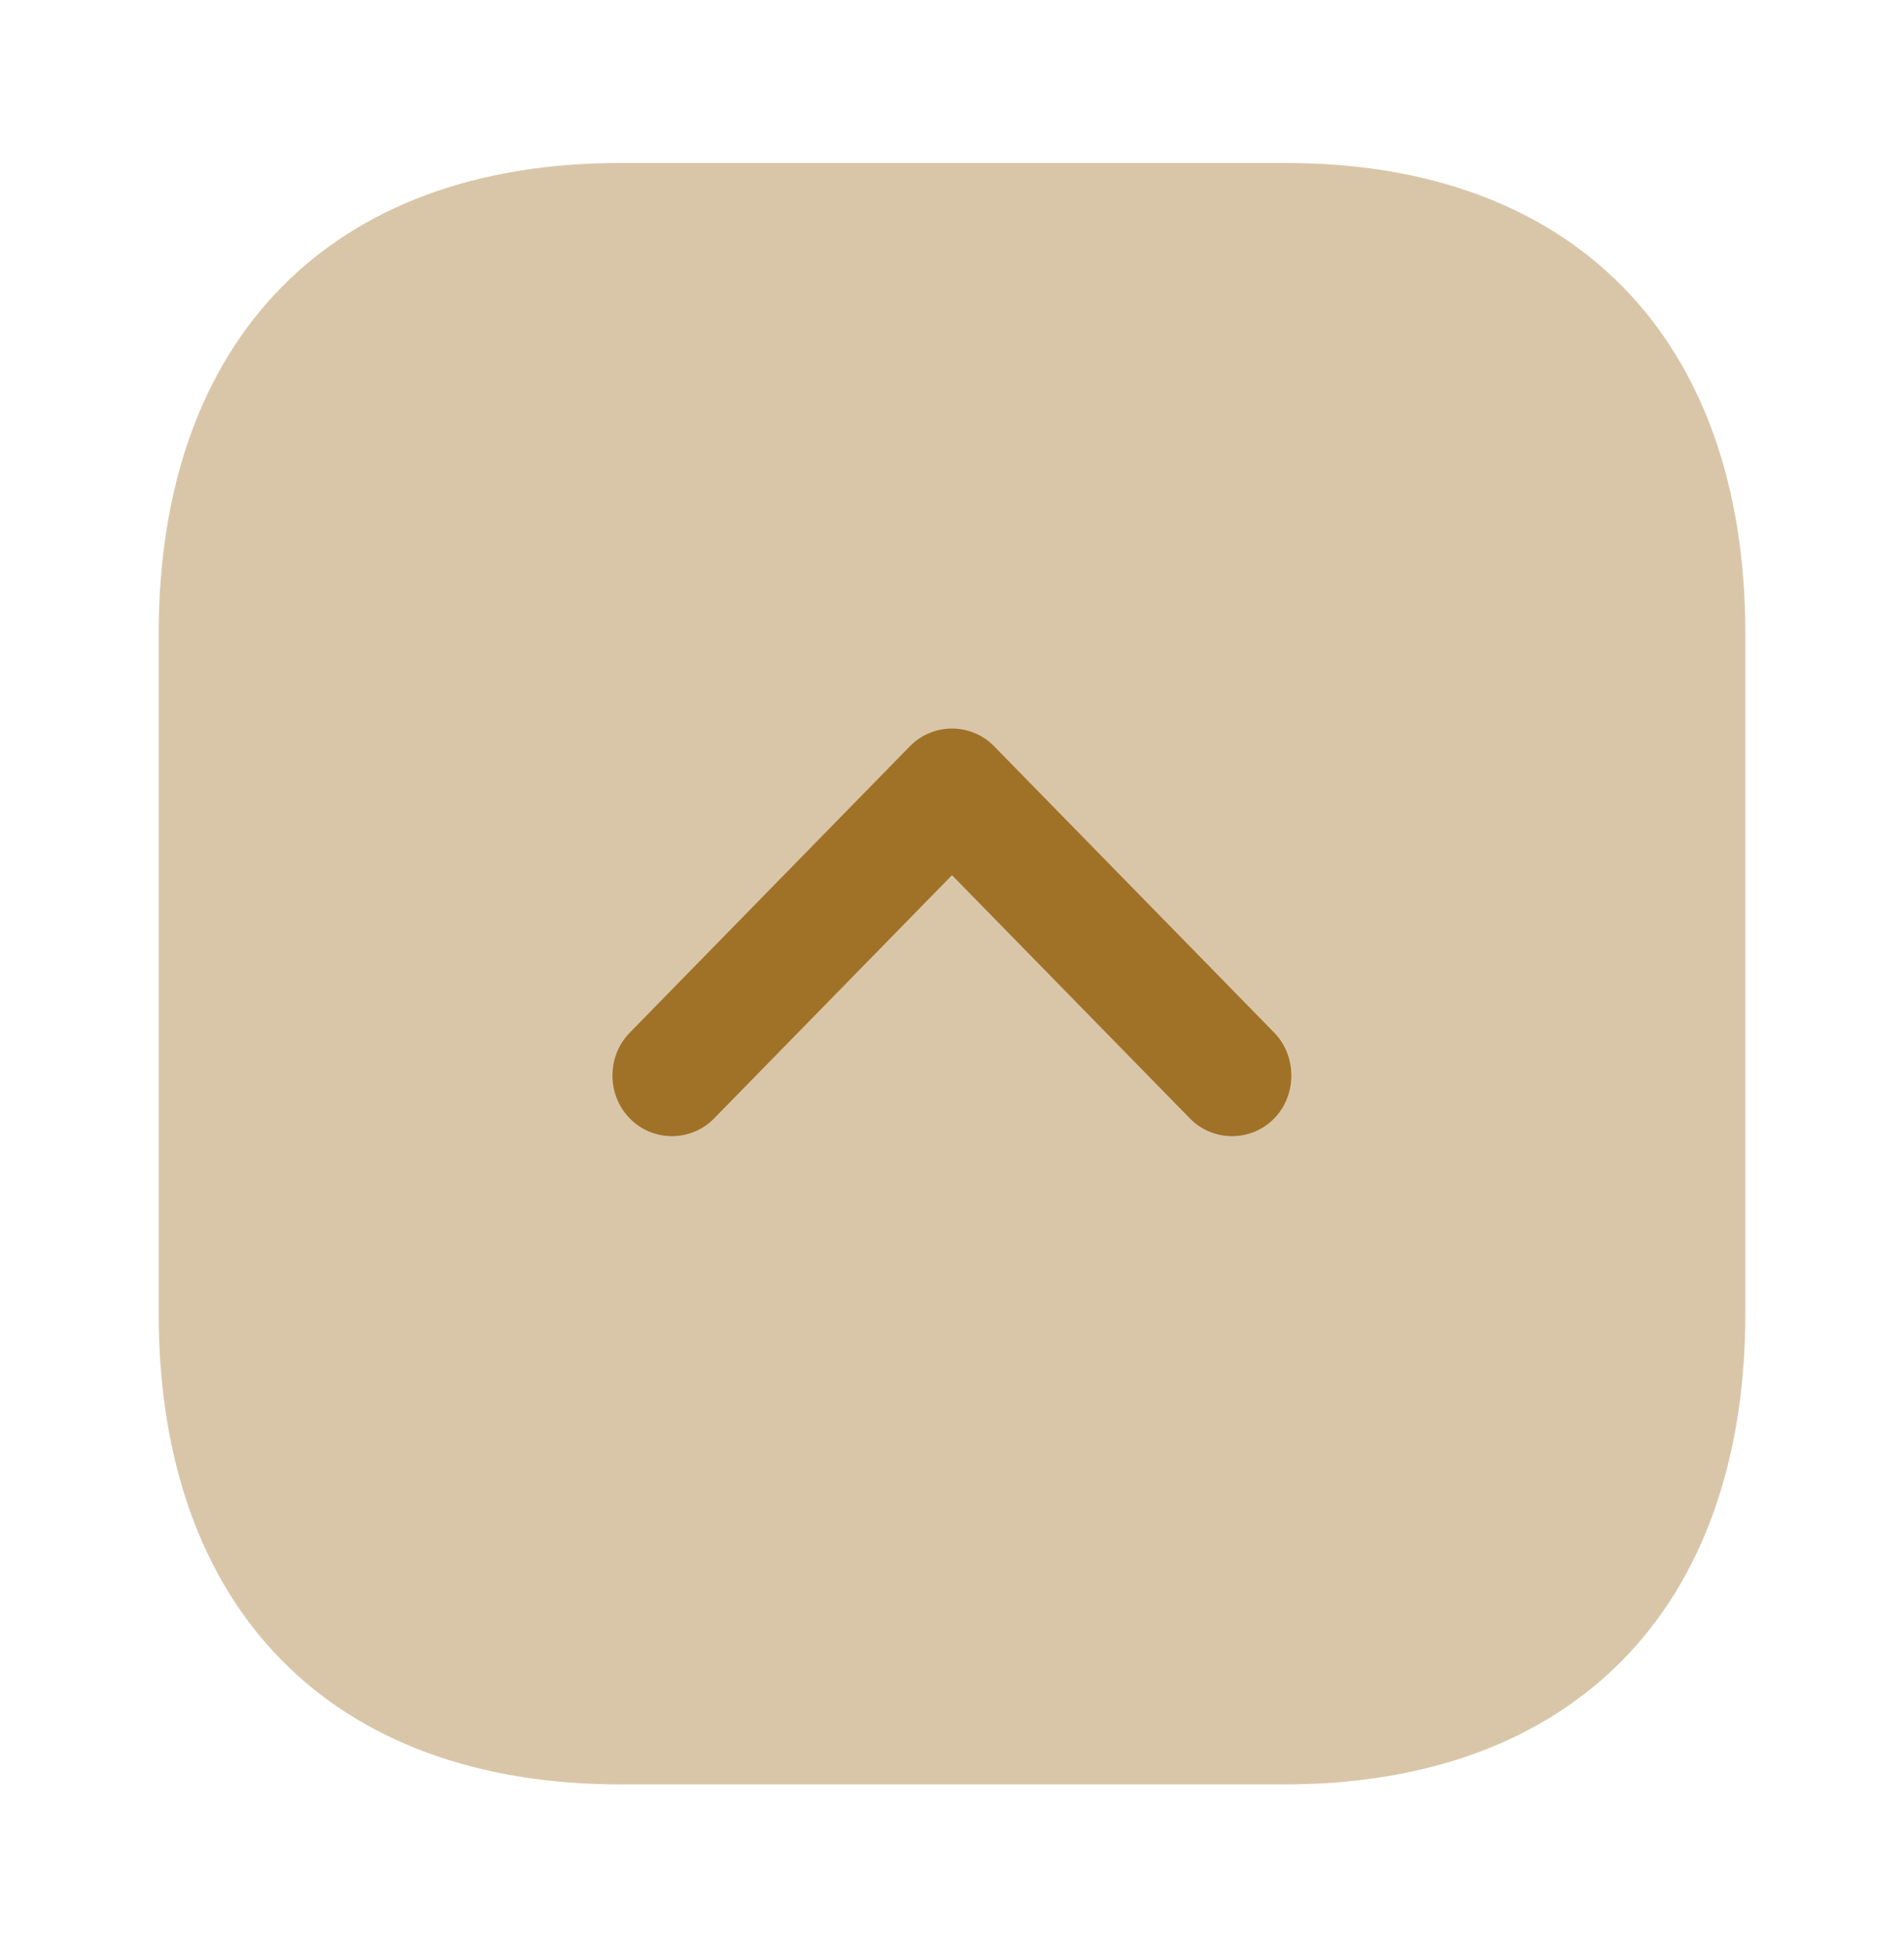
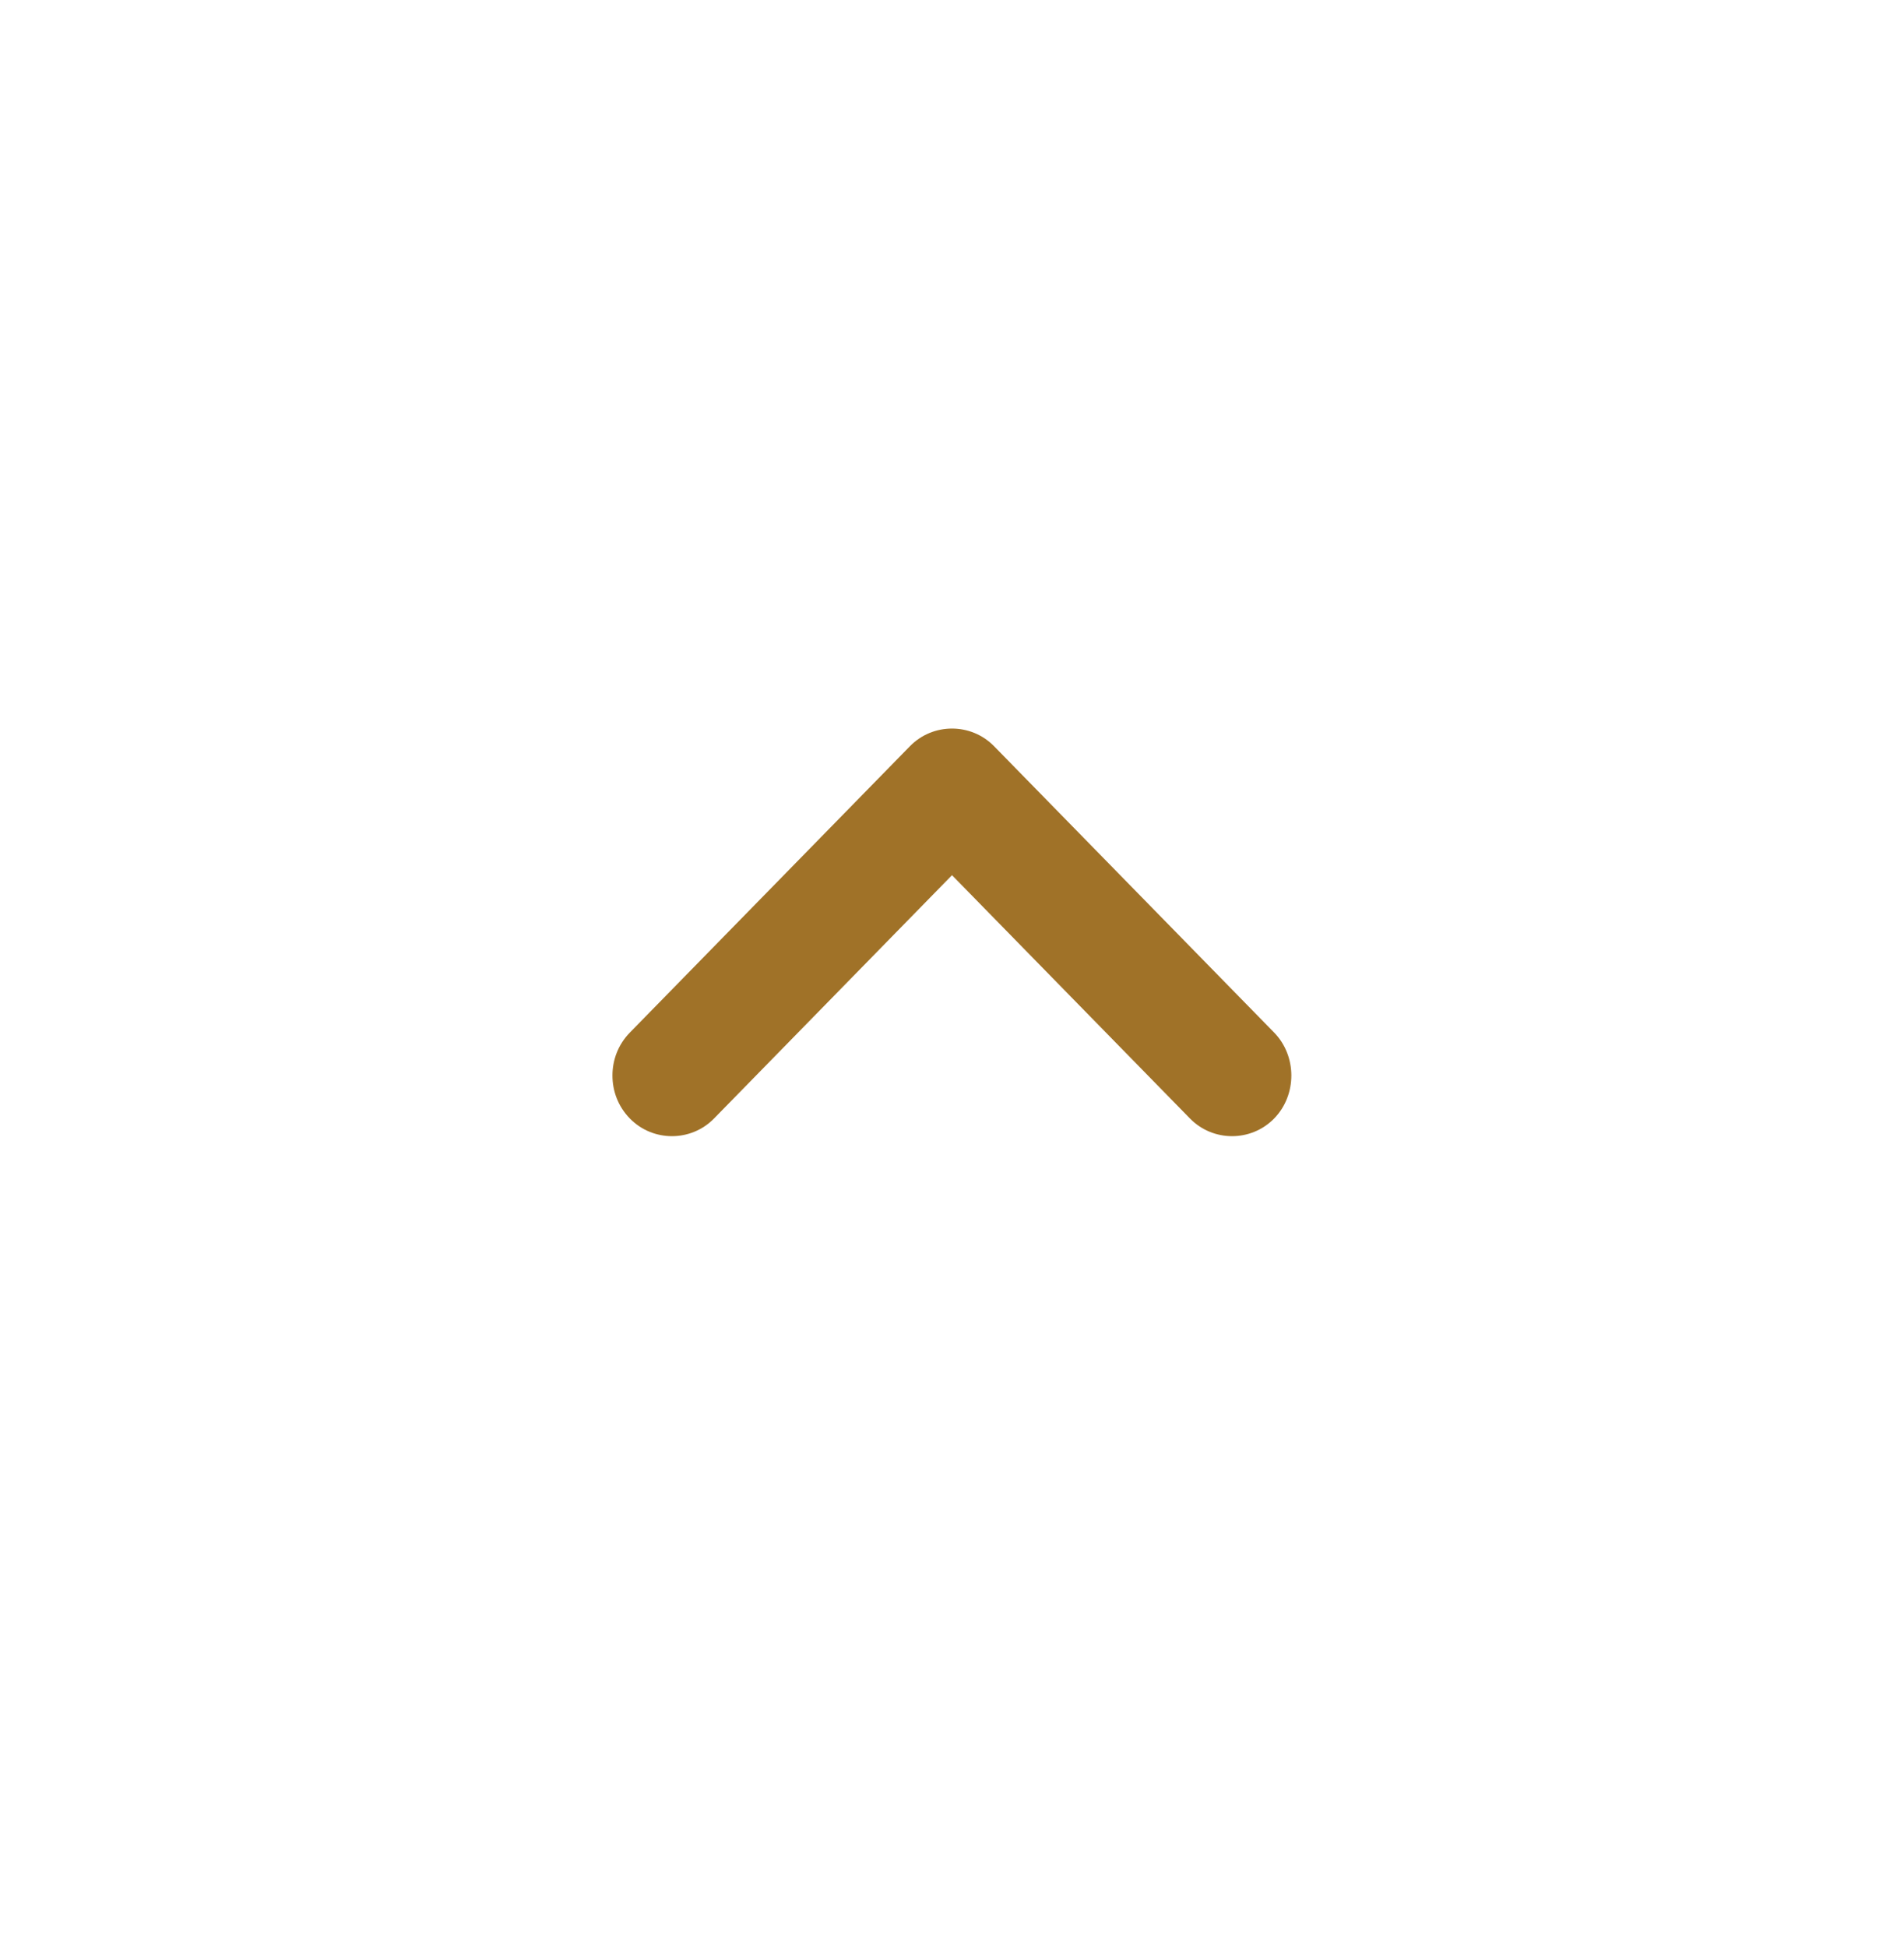
<svg xmlns="http://www.w3.org/2000/svg" width="45" height="46" viewBox="0 0 45 46" fill="none">
-   <path opacity="0.4" d="M41.25 14.969L41.25 31.031C41.25 38.007 37.181 42.166 30.356 42.166L14.662 42.166C7.819 42.166 3.75 38.007 3.75 31.031L3.75 14.988C3.75 8.011 7.819 3.852 14.644 3.852L30.356 3.852C37.181 3.833 41.25 7.992 41.25 14.969Z" fill="#A07228" />
  <path d="M14.475 25.415C14.475 25.779 14.606 26.143 14.887 26.431C15.431 26.987 16.331 26.987 16.875 26.431L22.5 20.681L28.125 26.431C28.669 26.987 29.569 26.987 30.113 26.431C30.656 25.875 30.656 24.955 30.113 24.399L23.494 17.633C22.95 17.077 22.05 17.077 21.506 17.633L14.887 24.399C14.606 24.687 14.475 25.051 14.475 25.415Z" fill="#A07228" />
</svg>